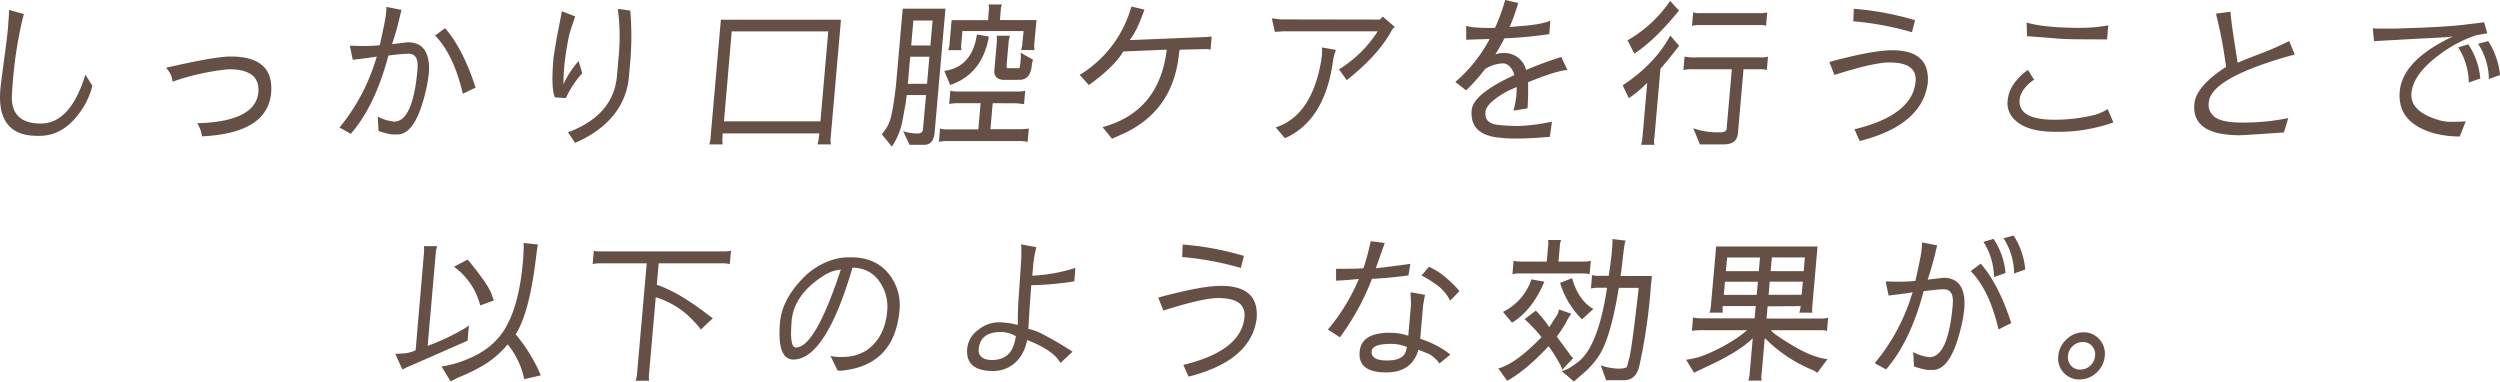
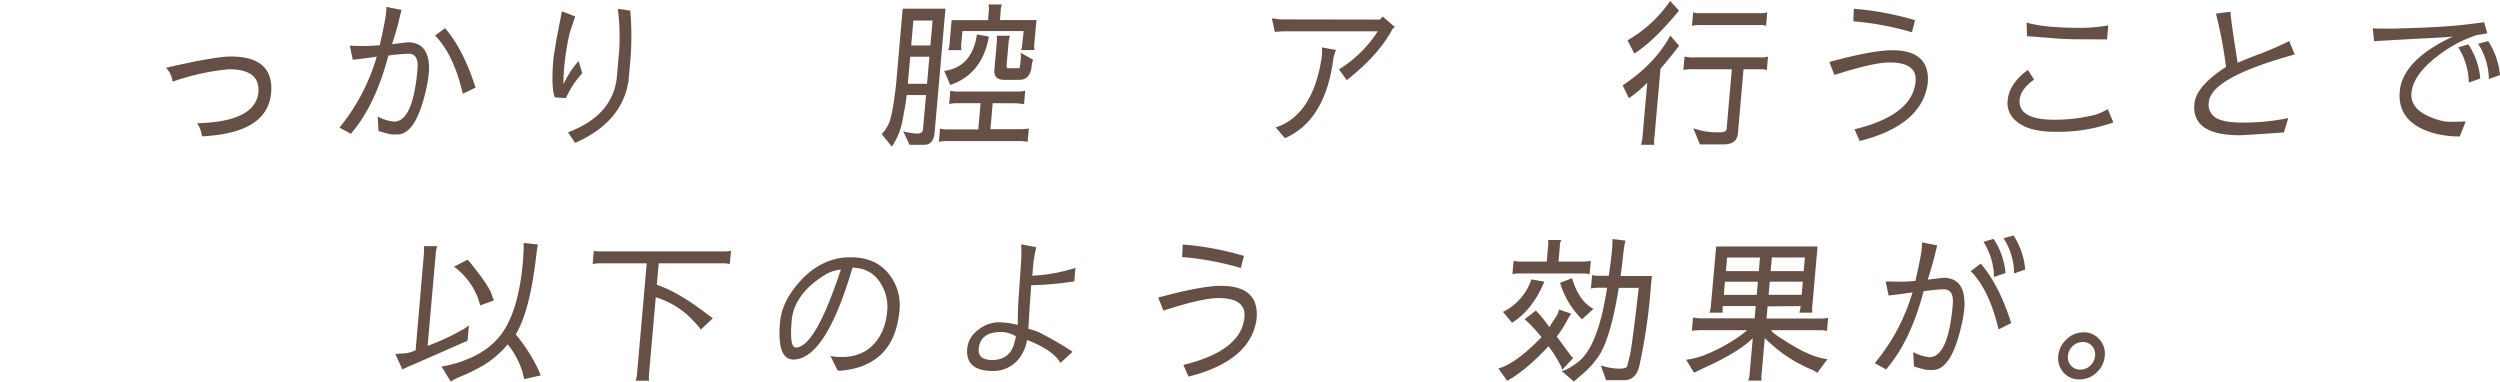
<svg xmlns="http://www.w3.org/2000/svg" viewBox="0 0 710 108.38">
  <defs>
    <style>.cls-1{fill:#665045;}</style>
  </defs>
  <g id="レイヤー_2" data-name="レイヤー 2">
    <g id="contents">
-       <path class="cls-1" d="M10.59,38.58Q-1,38.58.1,25.43c.1-1.16.44-3.83,1-8s1-7.4,1.17-9.62.3-3.9.31-5L6.79,4c-.45,1.55-1,4-1.6,7.25s-1,6.33-1.29,9.11-.41,4.92-.51,6.4q-.51,8.32,8.22,8.32,8.37,0,12.64-13.87l2,3.15a22.9,22.9,0,0,1-2.51,6q-5.15,8.22-12.46,8.22Z" />
      <path class="cls-1" d="M77,26.36Q76,37.83,57.36,38.72A8.69,8.69,0,0,0,56,35q16.65-.43,17.4-8.93.38-6.4-8.36-6.4h-.12A67.55,67.55,0,0,0,49,23.2a6.35,6.35,0,0,0-1.87-3.95Q61.29,16,65.54,16.05,77.85,16.05,77,26.36Z" />
      <path class="cls-1" d="M103.34,13.07c1.31,0,2.82-.08,4.51-.22,1.07-4.77,1.65-7.74,1.76-8.89s.14-1.84.13-2l4.31.85c-.08.23-.32,1.17-.71,2.82s-1,3.95-2,6.91l4.43-.53q6.39,0,6.06,8.22a35.78,35.78,0,0,1-.49,3.65q-2.89,14.31-8.52,14.31h-1.55a26.94,26.94,0,0,1-3.77-1l-.22-4.09A12.24,12.24,0,0,0,112,34.54q5.28-.13,6.57-14.85l0-.26c.24-2.79-.62-4.18-2.6-4.18a56.74,56.74,0,0,0-5.67.53Q106.57,30,99.63,38l-3.21-1.78A56.33,56.33,0,0,0,107,16.05q-1.17.27-6.81.93l-.85-4C100.7,13,102,13.07,103.34,13.07Zm28.11,13.56q-2.61-11.16-7.9-16.54L126.4,8q5.19,6,8.66,16.89Z" />
      <path class="cls-1" d="M165.36,20.8a26.89,26.89,0,0,0-4.65,7.07l-3.13-.22q-1.14-2.67-.38-11.34s.29-1.8.87-5.33l1.52-7.78,3.77,1.47q-1.61,4.71-1.71,5.29a79.4,79.4,0,0,0-1.36,8.51c-.19,2.15-.28,4-.26,5.49a25.22,25.22,0,0,1,4.3-6.62Zm13.69-3.93q-.54,6.16-.64,6.65-2.07,11.37-15.09,17.06l-2-3Q174,32.81,175.17,22l.42-4.8a60.69,60.69,0,0,0-.13-14.67L179,3A85.55,85.55,0,0,1,179.05,16.87Z" />
-       <path class="cls-1" d="M236,41h-3.81a22.6,22.6,0,0,0,.5-3.11H205.27a15.78,15.78,0,0,0-.05,3.11h-3.81a6.55,6.55,0,0,0,.41-2.14L204.73,5.6h34.11l-2.91,33.29A6.09,6.09,0,0,0,236,41Zm-30.39-6.54H233l2.23-25.55H207.81Z" />
      <path class="cls-1" d="M263,27h-5.5l-.28,2.27-.93,5.07a19.41,19.41,0,0,1-3,7.29l-2.88-3.52a11.89,11.89,0,0,0,2-3q1.16-2.62,2.12-11.65l1.84-21h12.14l-3.08,35.2c-.21,2.32-1.19,3.47-3,3.47l-4.11,0-1.83-3.87a15.37,15.37,0,0,0,3.95.67c1.05,0,1.6-.37,1.67-1.11Zm.28-3.2.67-7.69h-5.45l-.67,7.69Zm.95-10.89.62-7.07h-5.45l-.62,7.07Zm17.7,16.4-.65,7.38H290a20.24,20.24,0,0,0,2.19-.18l-.34,3.78a12,12,0,0,0-2.06-.22H268.64a9.06,9.06,0,0,0-2,.22l.33-3.78a7.29,7.29,0,0,0,1.93.23h8.94l.65-7.43h-6.82a9.86,9.86,0,0,0-2.1.23l.33-3.78A8.34,8.34,0,0,0,272,26h17.06a9.46,9.46,0,0,0,2.1-.22l-.33,3.78-2.15-.23Zm-1.09-18.93Q279,21,269.86,24.14l-1.69-4q7.89-1.07,9.28-10.36Zm9.88-1.56H273.33l-.28,3.2a7.19,7.19,0,0,0,0,2.22h-3.76a7.06,7.06,0,0,0,.42-2.22l.55-6.31h10.36l.18-2.53a4.9,4.9,0,0,0-.06-1.92h3.81A5.17,5.17,0,0,0,284.2,3L284,5.69h10.37L293.78,12a8.94,8.94,0,0,0,0,2.22H290a8.94,8.94,0,0,0,.37-2.22Zm-5.38,13.87q-3.18,0-2.94-2.84l.66-7.56a9.47,9.47,0,0,0,0-2.14h3.76a9.84,9.84,0,0,0-.4,2.14l-.54,6.13a3.15,3.15,0,0,0,.1.94h3.54a9.3,9.3,0,0,0,.32-2.16,7.38,7.38,0,0,0,0-2.24l3.55,2A7.24,7.24,0,0,0,293,18.8q-.43,3.87-3.53,3.87Z" />
-       <path class="cls-1" d="M321.31,1.87l3.71.86c-1.41,4.06-2.8,6.94-4.2,8.66l21.3-.86a16.17,16.17,0,0,0,2-.17l-.33,3.76a4.51,4.51,0,0,0-1.28-.18l-7.49.18c0,.25-.1.53-.16.81q-1.56,17-16.79,23.46l-2.28,1-2.67-3.29q16.11-4.35,18.24-22L319,14.63q-2.58,4.36-9.77,9.53l-2.59-2.89A33,33,0,0,0,321.31,1.87Z" />
      <path class="cls-1" d="M391.87,5.56l.83-.85,3.42,2.94-.7.65q-3.68,7.13-12.94,14.46l-2.21-3.07a34.19,34.19,0,0,0,11-10.8l-18.74,0h-7.62c-.44,0-1.39.05-2.85.17l-.86-3.86,2.41.31Zm-13.2,11.11q-2.26,17.55-13.75,22.58l-2.61-3.07q10.41-3.39,13-19.51c0-.19.07-.54.11-1.06a15.27,15.27,0,0,0,0-2.14l4,.71A12.7,12.7,0,0,0,378.67,16.67Z" />
-       <path class="cls-1" d="M426.77,18a10.25,10.25,0,0,0-5,1.6,55.06,55.06,0,0,1-5.39,6.07l-3.07-2.4a41.77,41.77,0,0,0,9.75-12.19q-6.14.16-6.66.23l0-4c1,.42,3.25.62,6.86.62h1.33A57.83,57.83,0,0,0,427.48,0l3.69.84a57.59,57.59,0,0,1-2.43,6.84c.61,0,1.21-.1,1.81-.17q7-.44,9.75-1.64L440,9.69a119.8,119.8,0,0,1-12.75,1.2c-.79,1.56-1.64,3.06-2.55,4.52a7.14,7.14,0,0,1,2.21-.34,6.33,6.33,0,0,1,6.1,3.64,9.77,9.77,0,0,1,.41,1.16,100.7,100.7,0,0,1,10-3.69l1.72,3.69q-3.24.24-11.18,3.49a71.45,71.45,0,0,1-.14,7.4l-4,.67a27.41,27.41,0,0,0,.81-4.15c.08-1,.12-1.87.11-2.56-.78.33-1.59.69-2.42,1.06q-6.22,3.38-6.46,6c-.19,2.13.92,3.35,3.31,3.65a51.78,51.78,0,0,0,6.13.35,52.36,52.36,0,0,0,9.45-1.24l-.59,4.31c-3.67.33-6.77.49-9.33.49a39.71,39.71,0,0,1-6.27-.4c-4.78-.81-7-3.37-6.6-7.69q.4-4.53,12.13-9.94C429.36,19.09,428.23,18,426.77,18Z" />
      <path class="cls-1" d="M476.88,13q-2.81,3.64-5.31,6.54L469.86,39a4.79,4.79,0,0,0,0,2.13h-3.81a9.61,9.61,0,0,0,.37-1.69l1.4-15.95a32.19,32.19,0,0,1-5.22,4.39l-1.76-3.64q9.27-6.18,13.51-14.14Zm-14.66-1.55A36.68,36.68,0,0,0,474.32.27L476.83,3q-6.9,8.49-12.68,12.22Zm28.15,25.07,1.47-16.85H481.08a11.1,11.1,0,0,0-3,.22l.34-3.82a12.82,12.82,0,0,0,3.39.22h18.25a5.76,5.76,0,0,0,2.05-.22l-.33,3.82a5.57,5.57,0,0,0-1.62-.22h-5l-1.58,18.09Q493.35,41,489.58,41h-6.82l-1.86-4.58a20.34,20.34,0,0,0,7.56,1.16C489.67,37.61,490.31,37.25,490.37,36.54ZM482.58,7.11a9.93,9.93,0,0,0-2.06.22l.34-3.82a5.8,5.8,0,0,0,2.1.22h16.79a6.27,6.27,0,0,0,2.15-.22l-.34,3.82a4.23,4.23,0,0,0-1.66-.22Z" />
      <path class="cls-1" d="M519.53,17.6q12.26-3.33,17.83-3.33,10.95,0,10.11,9.47-1.69,11.86-19.32,16.31l-1.48-3.33q16.51-4,17.36-13.6.47-5.34-7.33-5.38h-.13q-4.52,0-15.59,3.55Zm6.81-11.55.14-3.56a83.63,83.63,0,0,1,17.39,3.25L543,9.16A83.8,83.8,0,0,0,526.34,6.05Z" />
      <path class="cls-1" d="M583.75,37.43q-7.85,0-11.29-3.16a6.51,6.51,0,0,1-2.29-5.76,9.82,9.82,0,0,1,1.77-4.71,15.3,15.3,0,0,1,4-3.93l1.75,2.76a11.17,11.17,0,0,0-3,2.84,6.16,6.16,0,0,0-1.13,2.85Q573.16,34,583.36,34h.16a46.85,46.85,0,0,0,11.41-1.38,14.82,14.82,0,0,0,3.65-1.64l1.62,3.78a26.78,26.78,0,0,1-2.78.89A46.18,46.18,0,0,1,583.75,37.43Zm7.74-26.27c-3.69,0-6.47-.11-8.34-.31l-7.48-.58-.11-3.87q5,1.51,15.33,1.51a44.34,44.34,0,0,0,7.86-.71l-.35,4Z" />
      <path class="cls-1" d="M627.31,29v.13a3.91,3.91,0,0,0,.79,3.16q1.53,2.52,8.63,2.52a63,63,0,0,0,13.14-1.28l-1.24,4.09q-11.6.8-12.52.79-13.7,0-12.91-8.88.43-5,9-10.53A129.24,129.24,0,0,0,629.66,5.2l-.33-1.33,4.17-.54q-.12,1.43,2,14.5c2.15-.92,4.36-1.81,6.63-2.65a84.9,84.9,0,0,0,8-3.53l1.57,3.82Q627.93,22,627.31,29Z" />
      <path class="cls-1" d="M698.57,38.76a28.27,28.27,0,0,1-7.36-.93q-10.46-3-9.68-11.87t15.09-15.6q-1.29.23-10.55.66l-11.84.67-.35-3.64c1,.06,2.22.08,3.58.08s2.88,0,4.57-.08q11.69-.32,17.54-1t5.91-.76l.92,3.16-3.1.53A36.52,36.52,0,0,0,693,15.38q-7.62,5.55-8.14,11t8.3,7.87a12.15,12.15,0,0,0,3.21.34q2,0,3.9-.12ZM701,12.6a20.61,20.61,0,0,1,3.4,9.7l-3.26,1.14a19.29,19.29,0,0,0-3-10Zm9,8.71-3.17,1.13a18.55,18.55,0,0,0-3.06-10l2.87-.77A21.39,21.39,0,0,1,710,21.31Z" />
      <path class="cls-1" d="M114.27,104.92l-2-4.4,2.68-.18a8.5,8.5,0,0,0,3.09-.89L120.39,72a11.25,11.25,0,0,0,0-2.09h3.76a9,9,0,0,0-.4,2.09l-2.3,26.22a63.89,63.89,0,0,0,9.46-4.35,13.66,13.66,0,0,0,2.26-1.47l-.38,4.36-2.12.93q-13.92,6.14-14.65,6.4Zm34,.4a23.18,23.18,0,0,0-4.08-7.52,27.77,27.77,0,0,1-7,6h0a51.81,51.81,0,0,1-7.21,3.47l-2,1.06-2.59-4.26a28.14,28.14,0,0,0,6.75-1.83q8.25-3.11,11.8-9.82,3.56-6.52,4.57-18.13.13-1.56.18-2.94a17.69,17.69,0,0,0,0-2.36l4.08.45v0c-.14.6-.33,1.85-.55,3.78q-1.86,15.51-5.76,21.74a47,47,0,0,1,6.24,9.64l.89,2-4.66,1.07C148.89,107.75,148.69,106.92,148.3,105.32Zm-8-20-3.88,1.42a19.65,19.65,0,0,0-7.46-11l3.85-2a12.81,12.81,0,0,1,1.36,1.59q4.56,5.7,5.45,8.14A17.09,17.09,0,0,0,140.3,85.36Z" />
      <path class="cls-1" d="M170.62,71.4h35a10.43,10.43,0,0,0,2-.18L207.25,75a8.4,8.4,0,0,0-1.93-.22H187.07l-.53,6.09q6.15,2.09,14.2,8.27l1.71,1.24L199,93.63c0-.27-1-1.43-3-3.47a24.42,24.42,0,0,0-9.77-5.74l-1.89,21.65a8.09,8.09,0,0,0,0,2.05h-3.81a9.09,9.09,0,0,0,.39-2l2.75-31.34H170.24a8.26,8.26,0,0,0-1.92.22l.33-3.82C168.78,71.33,169.44,71.4,170.62,71.4Z" />
      <path class="cls-1" d="M235.84,101.05a8,8,0,0,0,2.06.31H239a12.68,12.68,0,0,0,7.12-1.87q5.19-3.64,5.84-11.11a12.32,12.32,0,0,0-1.07-6.45c-1.78-3.88-4.72-5.85-8.78-5.91q-7.63,26-16.77,26.09-4.74,0-3.81-10.66.6-6.32,6.39-12.32a20.24,20.24,0,0,1,7.21-4.89,16.32,16.32,0,0,1,6.14-1.16h.47q7.19,0,11,5.11a14.18,14.18,0,0,1,2.71,10q-1.44,15.67-16.56,17.08c-.44,0-.78,0-1,0Zm-11-9.9q-.66,7.55,1.17,7.54,5.5,0,12.79-22.13a10.76,10.76,0,0,0-4.8,1.68Q225.49,83.61,224.82,91.15Z" />
      <path class="cls-1" d="M277.79,93.71a9.21,9.21,0,0,1,5.64-2.17,21.77,21.77,0,0,1,5.62.75q0-5,.3-8.49l.61-9A42.35,42.35,0,0,0,290,69.4l4.32.8a35.78,35.78,0,0,0-.85,4.62l-.3,3.47a45.86,45.86,0,0,0,12.24-2.22l-.29,3.82A85.58,85.58,0,0,1,292.87,81l-.19,2.71q-.18,2.1-.63,9.69a15.29,15.29,0,0,1,4.33,1.65,89.44,89.44,0,0,1,8.22,4.84l-3.43,3.2q-2.07-3.69-9.48-6.53a12.13,12.13,0,0,1-1.93,4.8,9.21,9.21,0,0,1-7.65,4H282q-7.87,0-7.31-6.36A7.31,7.31,0,0,1,277.79,93.71Zm6.52.58q-5.93,0-6.35,4.82-.27,3,3.66,3.14,4.74,0,6.2-4a13.45,13.45,0,0,0,.68-2.76A8.39,8.39,0,0,0,284.31,94.29Z" />
      <path class="cls-1" d="M328.93,84.51q12.26-3.33,17.83-3.33,11,0,10.11,9.47-1.69,11.86-19.32,16.31l-1.48-3.33q16.51-4,17.36-13.6.46-5.34-7.33-5.38H346q-4.52,0-15.59,3.55ZM335.74,73l.14-3.56a83.72,83.72,0,0,1,17.39,3.24l-.88,3.43A83.93,83.93,0,0,0,335.74,73Z" />
-       <path class="cls-1" d="M385.91,79.22q-3.84.39-6.47.49V76.33c.62,0,1.55,0,2.79,0s2.9,0,5-.15c.6-1.88,1.05-3.41,1.33-4.58l.76-3.11,3.94.53-2.53,7.16q2.13-.2,9.81-1.24L400,78.24q-7,.86-10.36.94a70,70,0,0,1-9.11,16.62l-3.4-2.22A55.28,55.28,0,0,0,385.91,79.22Zm7.78,26.54h-.09q-8,0-7.46-5.87.47-5.37,8.44-5.38a15.68,15.68,0,0,1,5.37.85l.78-8.85L400.59,83l4.1.71-.52,2.94-.83,9.55A28.6,28.6,0,0,1,407.69,98a21.28,21.28,0,0,1,4.2,2.71l-3.1,2.53a8.15,8.15,0,0,0-3.17-2.8l-2.78-1.11Q401,105.76,393.69,105.76Zm.23-3.38q4.57,0,5.34-2.62c.08-.3.19-.7.32-1.2a11.42,11.42,0,0,0-4.74-.89q-5.1,0-5.28,2.09Q389.34,102.39,393.92,102.38Zm14.39-21.27a31.19,31.19,0,0,0-4.6-2.87l2.12-2.48a19.81,19.81,0,0,1,5.07,3.31,32.42,32.42,0,0,1,3.59,3.58l-2.63,2.75A12.69,12.69,0,0,0,408.31,81.11Z" />
      <path class="cls-1" d="M443.67,105a6.79,6.79,0,0,0-.89-2,37.78,37.78,0,0,0-3-4.67q-6.4,6.89-11.75,9.82l-2.49-3.51q5-1.38,12.25-8.89A43.06,43.06,0,0,0,433,90.65l3.18-2.45A33.21,33.21,0,0,1,440,92.91l2.31-3.6a5.51,5.51,0,0,0,.43-1.42l3.49,1.2a16.62,16.62,0,0,0-1.35,2.27,33.62,33.62,0,0,1-2.76,4.22l3.48,4.71a4.61,4.61,0,0,0,1.21,1.38Zm-5.08-25q-3.36,8.06-9.17,11.65l-2.57-3.07a16,16,0,0,0,8.08-9.24ZM443,69.84l-.39,4.45h7.18a9.51,9.51,0,0,0,2-.22l-.34,3.82a6.4,6.4,0,0,0-1.79-.22h-17.9a6.6,6.6,0,0,0-2.23.22l.33-3.82a9.51,9.51,0,0,0,2.2.22h7.22l.39-4.45c.08-1,.06-1.54-.08-1.69h3.81A3.68,3.68,0,0,0,443,69.84Zm9.51,17.92-3.22,2.93a24.32,24.32,0,0,1-6.23-10.36L446.47,79Q448.27,85.32,452.53,87.76Zm5.27-16.69a21.87,21.87,0,0,0,.15-3.18l3.77.44c-.2.18-.46,1.71-.78,4.6s-.56,4.71-.68,5.45h8.9c-.17,1.66-.28,2.78-.33,3.38a158.47,158.47,0,0,1-3.23,22.13q-.93,4.1-4.43,4.09h-5l-1.54-4.22a16.43,16.43,0,0,0,5.13.93c1.55,0,2.34-.25,2.39-.75,0,0,.23-.93.68-2.69s1.31-8.26,2.59-19.49h-5.67q-2.32,14.35-5.73,19.42a23.84,23.84,0,0,1-4.52,5l-2.49,2.17-3.5-3q1.56-.16,4.6-2.48,5.78-4.32,8.32-21.16h-2.26a10.72,10.72,0,0,0-2.33.22l.34-3.82a6.58,6.58,0,0,0,2.11.22h2.61C457.37,75.18,457.65,72.74,457.8,71.07Z" />
      <path class="cls-1" d="M502,87l-.31,3.47H517.1a9.19,9.19,0,0,0,2.1-.23L518.86,94a5.78,5.78,0,0,0-1.7-.23H503q.2.81,6,4.29t10,3.94l-2.91,3.91a5.12,5.12,0,0,0-1.73-1A40.88,40.88,0,0,1,501.19,96l-.87,10a5.53,5.53,0,0,0,0,2.09h-3.81a6.89,6.89,0,0,0,.37-1.74l.9-10.31q-3.78,3.83-13.25,8.18c-1.66.77-2.8,1.32-3.42,1.64l-2.25-3.69a22.23,22.23,0,0,0,5.44-1.42,48.32,48.32,0,0,0,7.09-3.55,35,35,0,0,0,4.82-3.43H484a22.85,22.85,0,0,0-3.51.18l.33-3.78a10.87,10.87,0,0,0,2.5.23h15l.3-3.47h-9.35a8.79,8.79,0,0,0,0,1.86h-3.77a7.74,7.74,0,0,0,.4-2L487.39,70h28.79l-1.47,16.8a8.54,8.54,0,0,0,0,2H511a8.81,8.81,0,0,0,.39-1.86Zm-12.43-3.25h9.34l.33-3.73h-9.35Zm.59-6.75h9.35l.33-3.87h-9.34Zm12.45,3-.33,3.73h9.39L512,80Zm.6-6.89L502.86,77h9.39l.34-3.87Z" />
-       <path class="cls-1" d="M539.47,80c1.31,0,2.82-.08,4.51-.22,1.07-4.77,1.66-7.74,1.76-8.89s.14-1.84.13-2.05l4.31.85c-.08.23-.31,1.17-.71,2.82s-1.05,4-2,6.91l4.43-.53q6.38,0,6,8.22a33.17,33.17,0,0,1-.49,3.65q-2.89,14.31-8.52,14.31h-1.55a27.32,27.32,0,0,1-3.77-1l-.22-4.09a12.24,12.24,0,0,0,4.66,1.47q5.28-.14,6.57-14.85l0-.26q.38-4.19-2.6-4.18c-.91,0-2.8.17-5.67.53q-3.72,14.22-10.67,22.23l-3.21-1.78A56.17,56.17,0,0,0,543.17,83q-1.17.27-6.81.93l-.84-4C536.84,79.93,538.15,80,539.47,80Zm28.11,13.56Q565,82.38,559.68,77l2.85-2.13q5.19,6,8.66,16.89Zm-1.41-25.72a20.72,20.72,0,0,1,3.4,9.7l-3.27,1.14a19.19,19.19,0,0,0-3-10Zm9,8.71L572,77.66a18.6,18.6,0,0,0-3-10l2.86-.77A21.24,21.24,0,0,1,575.17,76.53Z" />
+       <path class="cls-1" d="M539.47,80c1.31,0,2.82-.08,4.51-.22,1.07-4.77,1.66-7.74,1.76-8.89s.14-1.84.13-2.05l4.31.85c-.08.23-.31,1.17-.71,2.82s-1.05,4-2,6.91l4.43-.53q6.38,0,6,8.22a33.17,33.17,0,0,1-.49,3.65q-2.89,14.31-8.52,14.31h-1.55a27.32,27.32,0,0,1-3.77-1l-.22-4.09a12.24,12.24,0,0,0,4.66,1.47q5.28-.14,6.57-14.85l0-.26q.38-4.19-2.6-4.18c-.91,0-2.8.17-5.67.53q-3.72,14.22-10.67,22.23l-3.21-1.78A56.17,56.17,0,0,0,543.17,83q-1.17.27-6.81.93l-.84-4C536.84,79.93,538.15,80,539.47,80m28.11,13.56Q565,82.38,559.68,77l2.85-2.13q5.19,6,8.66,16.89Zm-1.41-25.72a20.72,20.72,0,0,1,3.4,9.7l-3.27,1.14a19.19,19.19,0,0,0-3-10Zm9,8.71L572,77.66a18.6,18.6,0,0,0-3-10l2.86-.77A21.24,21.24,0,0,1,575.17,76.53Z" />
      <path class="cls-1" d="M591.73,94.38a5.78,5.78,0,0,1,4.51,2,6,6,0,0,1,1.51,4.73,7.08,7.08,0,0,1-2.34,4.71,6.93,6.93,0,0,1-4.84,1.94,5.83,5.83,0,0,1-4.51-1.94,5.94,5.94,0,0,1-1.51-4.71,7.1,7.1,0,0,1,2.34-4.73A6.86,6.86,0,0,1,591.73,94.38Zm2.41,3.89a3.33,3.33,0,0,0-2.62-1.13,4.06,4.06,0,0,0-2.85,1.13,4.13,4.13,0,0,0-1.37,2.78,3.54,3.54,0,0,0,.86,2.78,3.38,3.38,0,0,0,2.65,1.13,4,4,0,0,0,2.84-1.13,4.17,4.17,0,0,0,1.35-2.78A3.53,3.53,0,0,0,594.14,98.27Z" />
    </g>
  </g>
</svg>